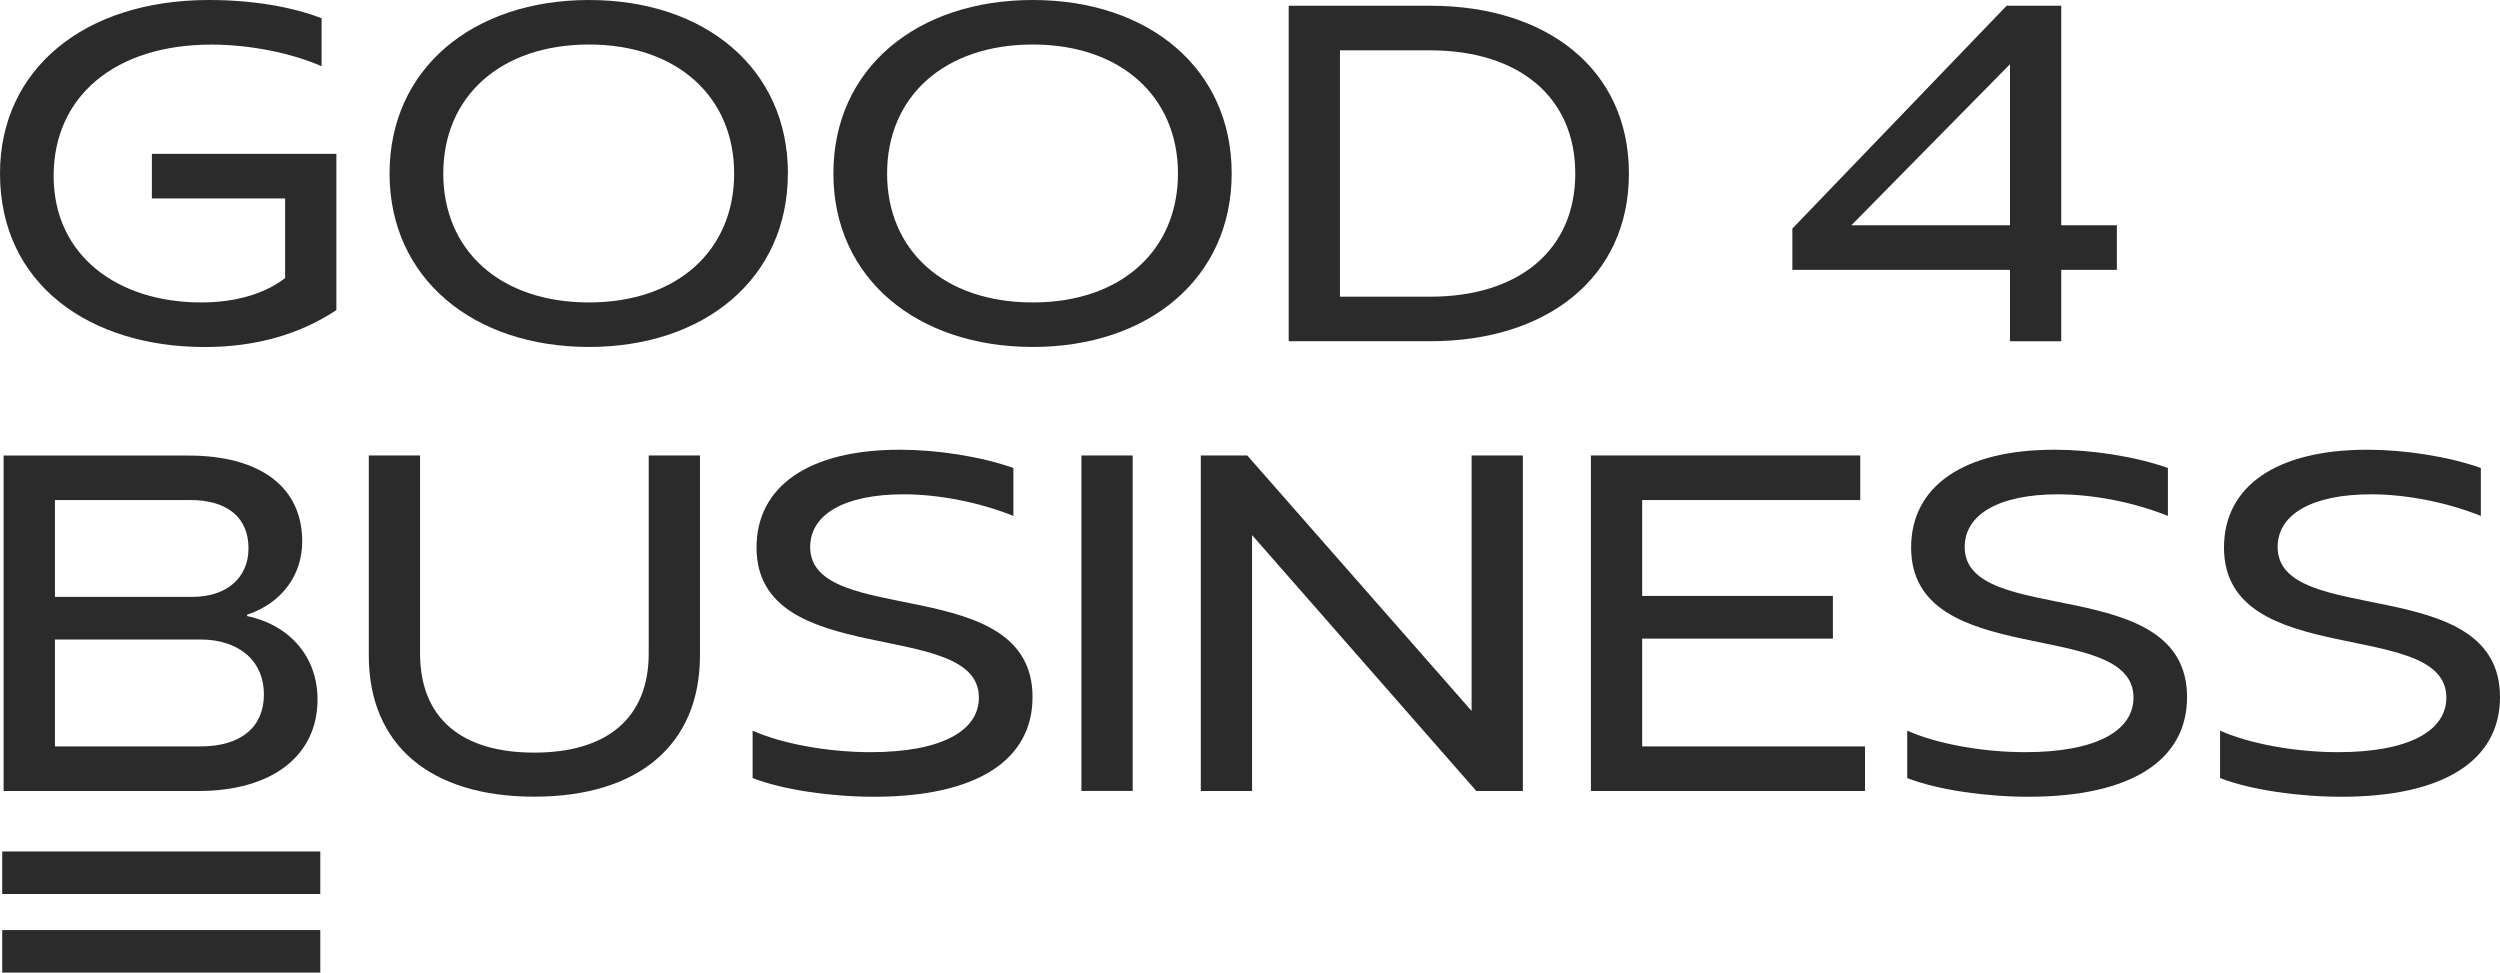
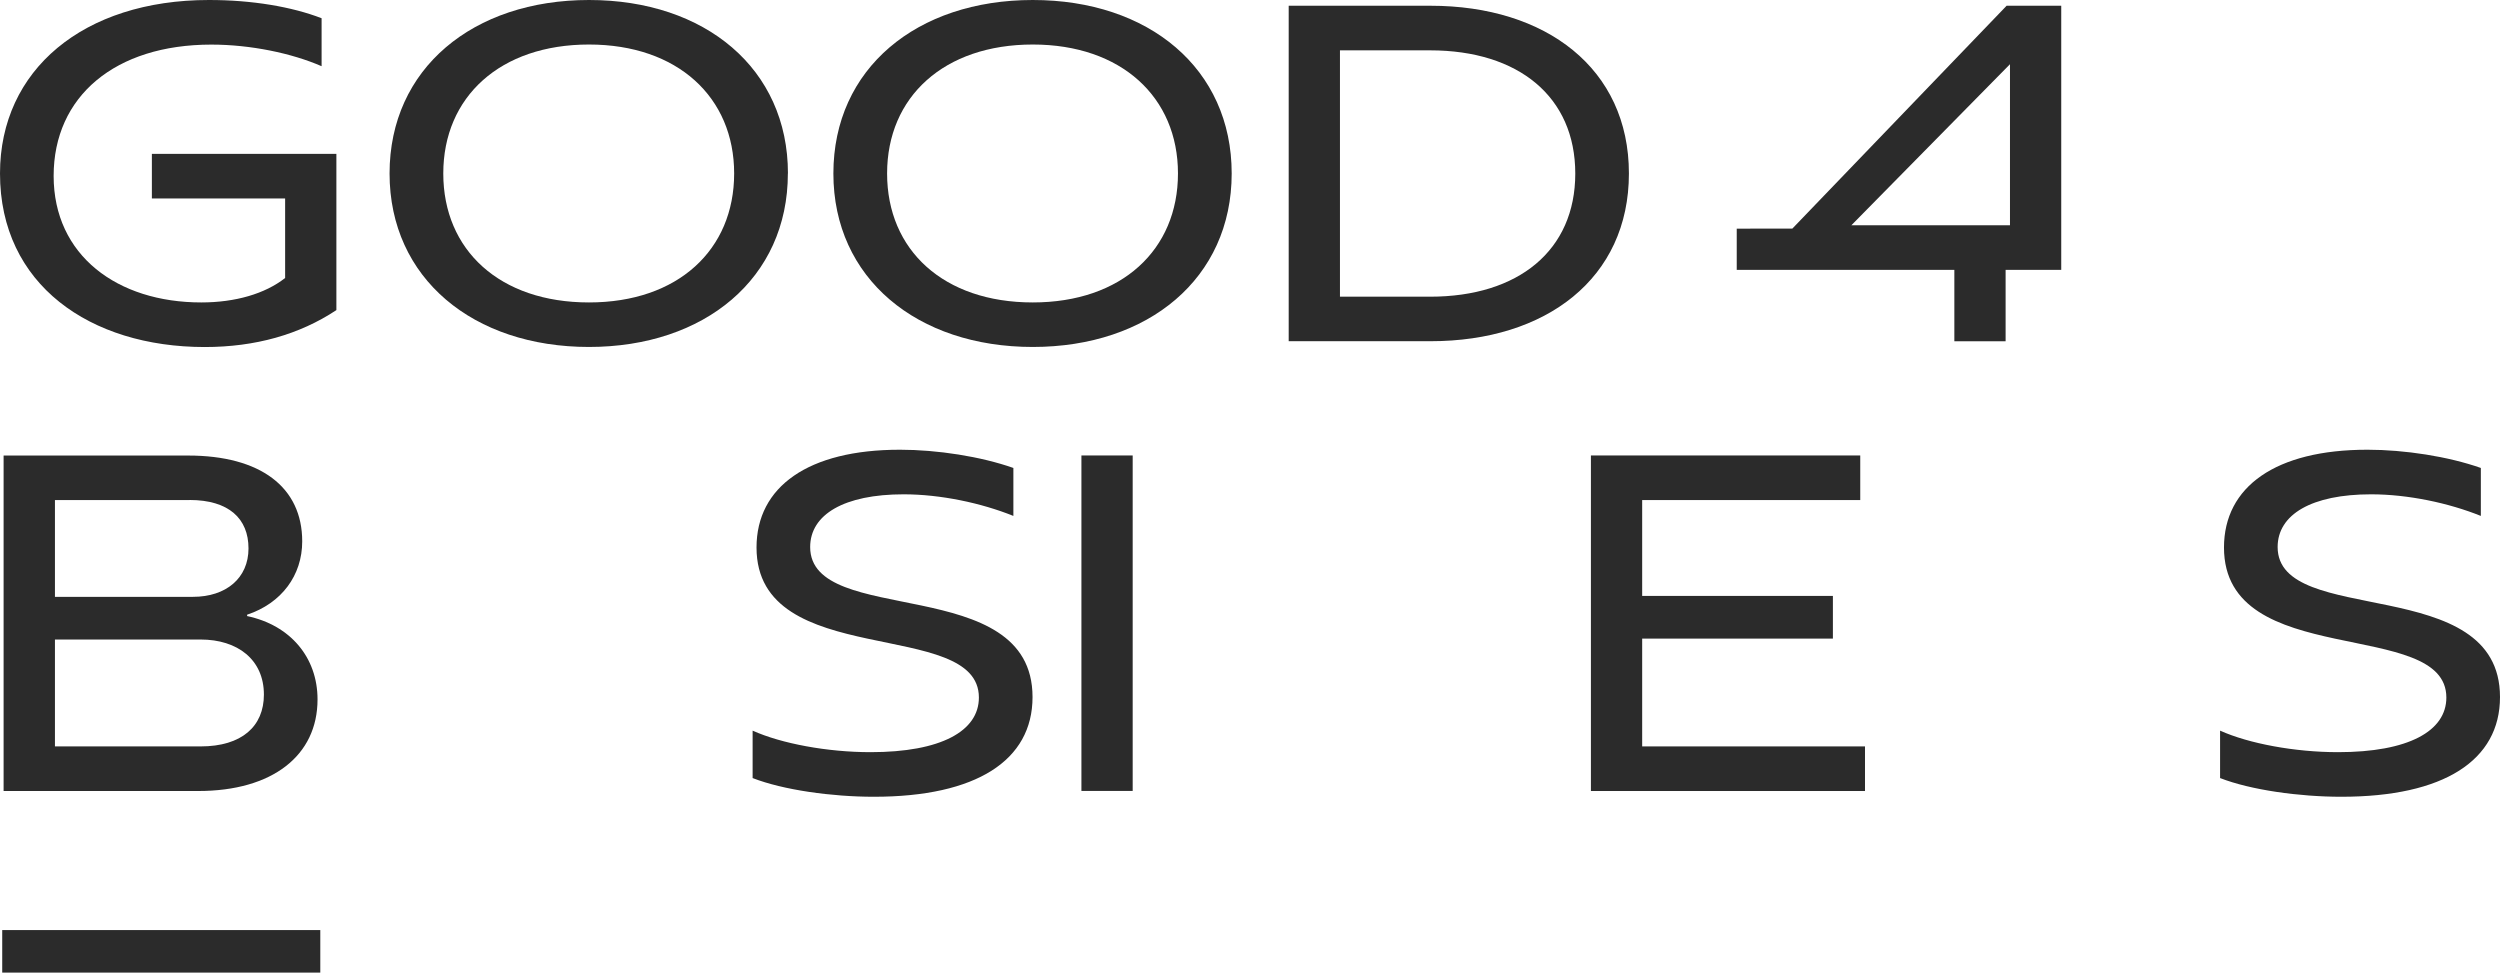
<svg xmlns="http://www.w3.org/2000/svg" id="Layer_2" data-name="Layer 2" viewBox="0 0 326.26 126.93">
  <defs>
    <style>
      .cls-1 {
        fill: #2b2b2b;
      }
    </style>
  </defs>
  <g id="Layer_1-2" data-name="Layer 1">
    <g>
-       <rect class="cls-1" x=".29" y="111.12" width="41.51" height="5.55" />
      <rect class="cls-1" x=".29" y="121.38" width="41.51" height="5.55" />
      <path class="cls-1" d="M32.25,80.21v.19c5.63,1.19,9.19,5.38,9.19,10.88,0,7.32-5.88,11.95-15.57,11.95H.47v-43.78h24.08c9.45,0,14.89,4.13,14.89,11.2,0,4.44-2.69,8.07-7.19,9.57M24.74,65.26H7.17v12.63h18.01c4.32,0,7.25-2.44,7.25-6.32s-2.56-6.32-7.69-6.32M26.18,83.46H7.17v13.95h19.01c5.38,0,8.26-2.63,8.26-6.76,0-4.57-3.44-7.19-8.26-7.19" />
-       <path class="cls-1" d="M48.13,85.52v-26.08h6.69v25.83c0,8.44,5.38,12.95,14.89,12.95s14.95-4.5,14.95-12.95v-25.83h6.69v26.08c0,11.76-8.13,18.45-21.64,18.45s-21.58-6.69-21.58-18.45" />
      <path class="cls-1" d="M117.43,58.69c4.88,0,10.57.88,14.82,2.38v6.26c-4.19-1.69-9.51-2.82-14.32-2.82-7.76,0-12.2,2.63-12.2,6.88,0,10.57,29.02,3.25,29.02,19.58,0,8.26-7.32,13.01-20.7,13.01-5.5,0-11.82-.88-15.83-2.44v-6.19c3.75,1.69,9.76,2.81,15.39,2.81,9.2,0,14.14-2.75,14.14-7.13,0-10.51-29.02-3.44-29.02-19.58,0-7.94,6.76-12.76,18.7-12.76" />
      <rect class="cls-1" x="141.13" y="59.44" width="6.69" height="43.78" />
-       <polygon class="cls-1" points="162.77 59.44 192.05 92.78 192.05 59.44 198.74 59.44 198.74 103.23 192.67 103.23 163.4 69.83 163.4 103.23 156.71 103.23 156.71 59.44 162.77 59.44" />
      <polygon class="cls-1" points="207.62 103.23 207.62 59.44 242.77 59.44 242.77 65.26 214.31 65.26 214.31 77.77 239.2 77.77 239.2 83.34 214.31 83.34 214.31 97.41 243.39 97.41 243.39 103.23 207.62 103.23" />
-       <path class="cls-1" d="M268.1,58.69c4.88,0,10.57.88,14.82,2.38v6.26c-4.19-1.69-9.51-2.82-14.32-2.82-7.76,0-12.2,2.63-12.2,6.88,0,10.57,29.02,3.25,29.02,19.58,0,8.26-7.32,13.01-20.7,13.01-5.5,0-11.82-.88-15.82-2.44v-6.19c3.75,1.69,9.76,2.81,15.39,2.81,9.2,0,14.14-2.75,14.14-7.13,0-10.51-29.02-3.44-29.02-19.58,0-7.94,6.75-12.76,18.7-12.76" />
      <path class="cls-1" d="M308.94,58.69c4.88,0,10.57.88,14.82,2.38v6.26c-4.19-1.69-9.51-2.82-14.32-2.82-7.76,0-12.2,2.63-12.2,6.88,0,10.57,29.02,3.25,29.02,19.58,0,8.26-7.32,13.01-20.7,13.01-5.5,0-11.82-.88-15.83-2.44v-6.19c3.75,1.69,9.76,2.81,15.39,2.81,9.2,0,14.14-2.75,14.14-7.13,0-10.51-29.02-3.44-29.02-19.58,0-7.94,6.76-12.76,18.7-12.76" />
      <path class="cls-1" d="M41.97,2.38v6.26c-3.88-1.69-9.26-2.82-14.39-2.82-12.57,0-20.58,6.76-20.58,17.14s8.32,16.51,19.27,16.51c4.44,0,8.32-1.13,10.94-3.19v-10.38h-17.39v-5.82h24.08v20.39c-4.82,3.19-10.57,4.82-17.2,4.82C11.76,45.28,0,37.15,0,22.64,0,9.13,10.88,0,27.27,0c5.63,0,10.82.88,14.7,2.38" />
      <path class="cls-1" d="M102.82,22.64c0,13.7-10.88,22.64-25.96,22.64s-26.02-8.94-26.02-22.64S61.73,0,76.87,0s25.96,8.94,25.96,22.64M57.85,22.64c0,10.01,7.38,16.83,19.01,16.83s18.95-6.88,18.95-16.83-7.38-16.83-18.95-16.83-19.01,6.82-19.01,16.83" />
      <path class="cls-1" d="M160.74,22.64c0,13.7-10.88,22.64-25.96,22.64s-26.02-8.94-26.02-22.64S119.64,0,134.78,0s25.96,8.94,25.96,22.64M115.77,22.64c0,10.01,7.38,16.83,19.01,16.83s18.95-6.88,18.95-16.83-7.38-16.83-18.95-16.83-19.01,6.82-19.01,16.83" />
      <path class="cls-1" d="M186.69,44.53h-18.51V.75h18.51c15.07,0,25.89,8.19,25.89,21.89s-10.82,21.89-25.89,21.89M186.63,6.57h-11.76v32.15h11.76c11.57,0,18.95-6.07,18.95-16.07s-7.38-16.08-18.95-16.08" />
-       <path class="cls-1" d="M233.91,29.83L261.87.75h7.13v28.65h7.26v5.82h-7.26v9.32h-6.69v-9.32h-28.4v-5.38ZM262.31,29.4V8.38l-20.7,21.02h20.7Z" />
+       <path class="cls-1" d="M233.91,29.83L261.87.75h7.13v28.65v5.82h-7.26v9.32h-6.69v-9.32h-28.4v-5.38ZM262.31,29.4V8.38l-20.7,21.02h20.7Z" />
    </g>
  </g>
</svg>